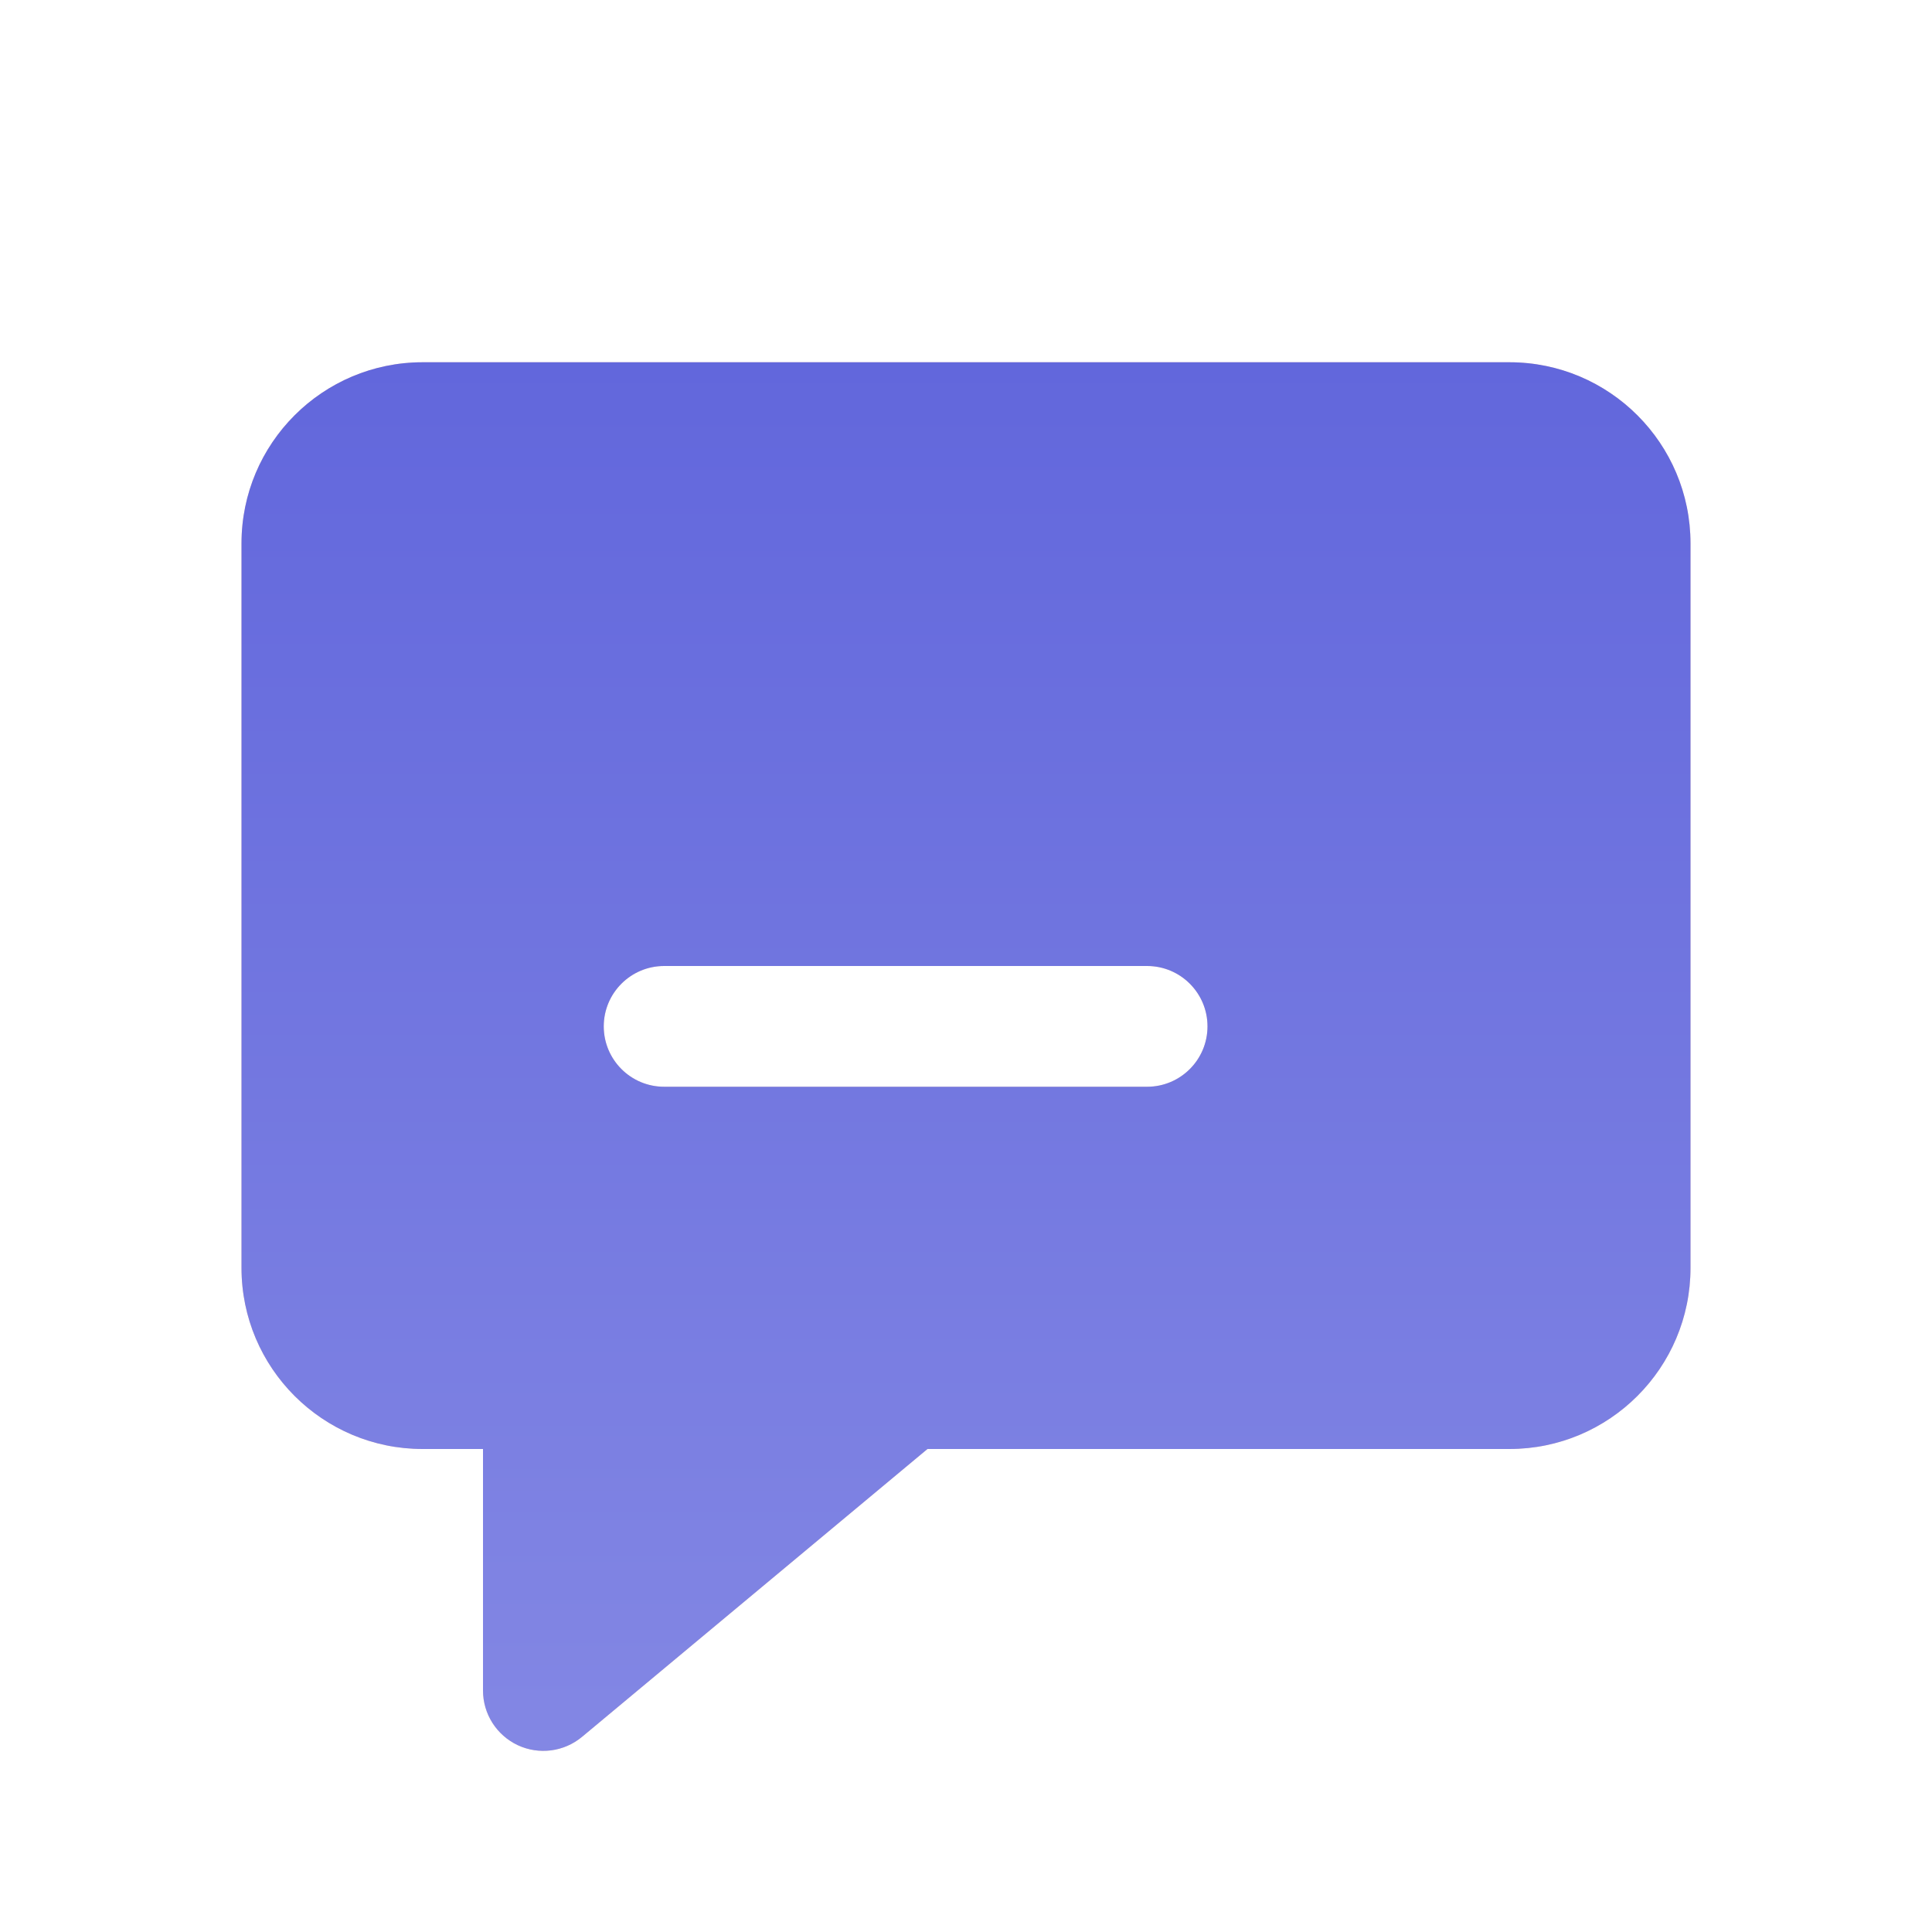
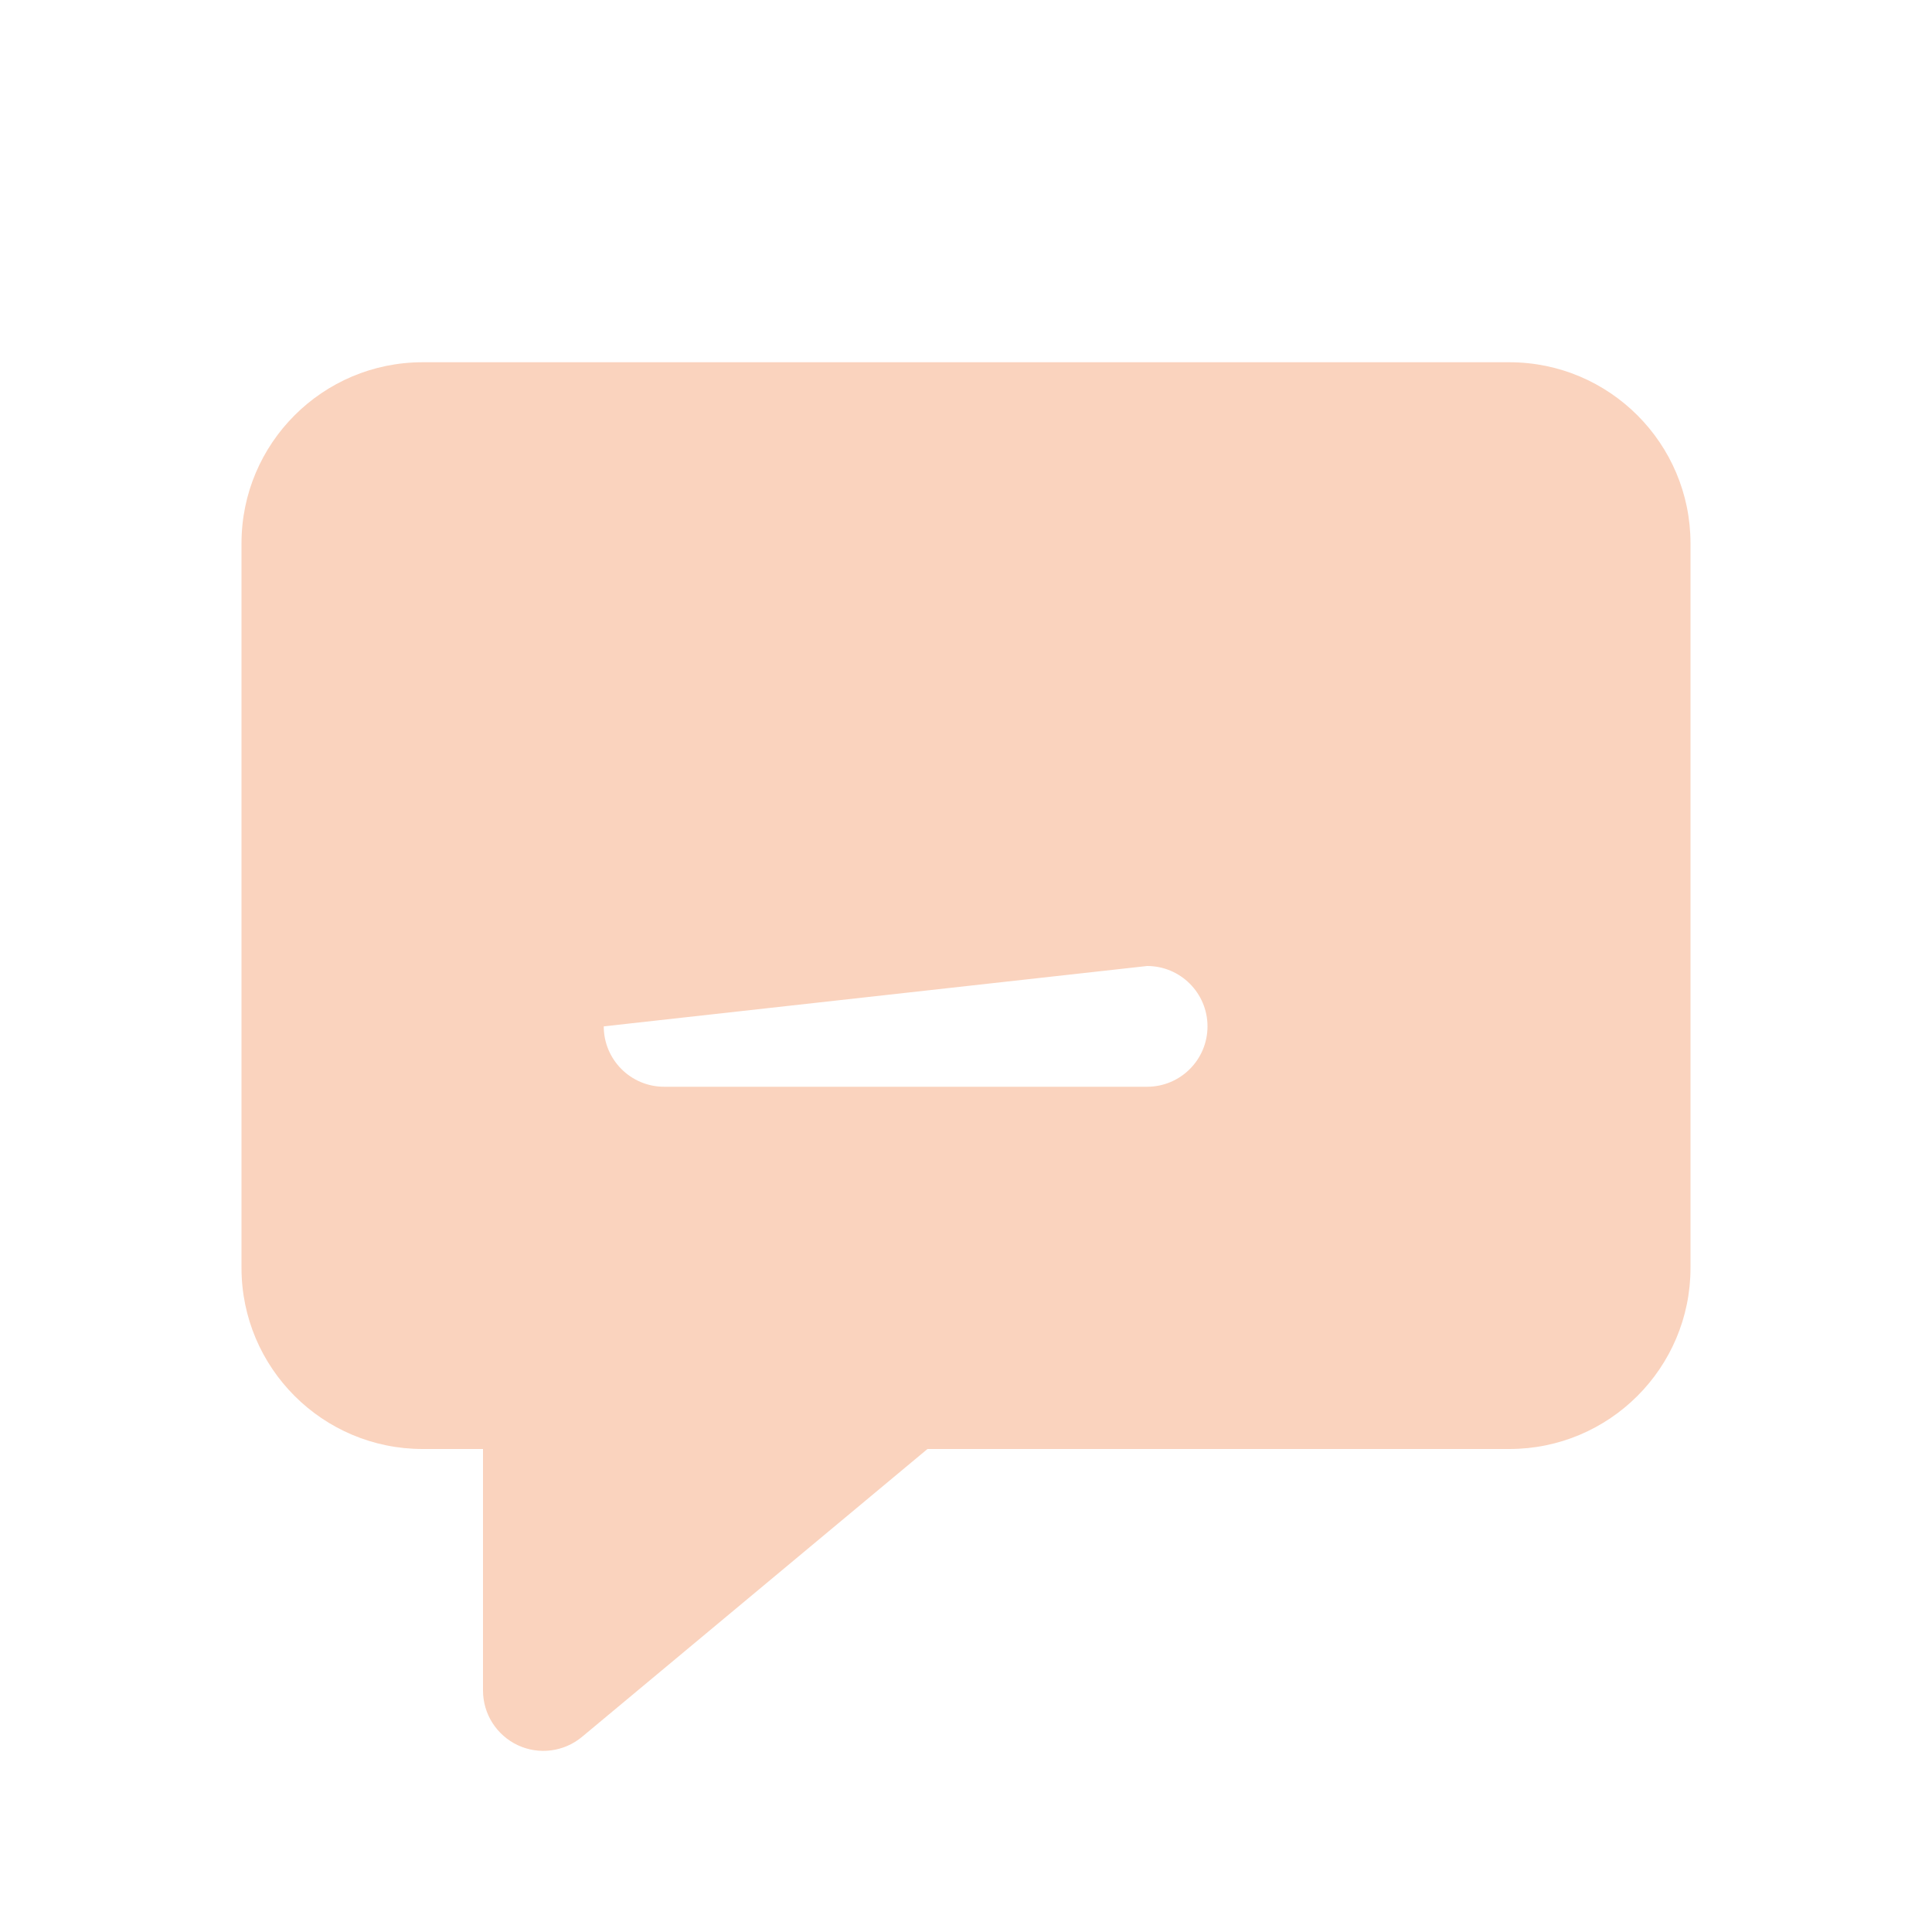
<svg xmlns="http://www.w3.org/2000/svg" width="16" height="16" viewBox="0 0 16 16" fill="none">
-   <path fillRule="evenodd" clipRule="evenodd" d="M3.5 3C2.672 3 2 3.672 2 4.5V10.5C2 11.328 2.672 12 3.5 12H4V14C4 14.194 4.112 14.37 4.288 14.453C4.464 14.535 4.671 14.508 4.82 14.384L7.681 12H12.5C13.328 12 14 11.328 14 10.5V4.5C14 3.672 13.328 3 12.5 3H3.5ZM5 8.5C5 8.224 5.224 8 5.5 8L9.5 8C9.776 8 10 8.224 10 8.5C10 8.776 9.776 9 9.5 9L5.5 9C5.224 9 5 8.776 5 8.5ZM5.5 6C5.224 6 5 6.224 5 6.5C5 6.776 5.224 7 5.5 7H7.5C7.776 7 8 6.776 8 6.5C8 6.224 7.776 6 7.5 6L5.5 6Z" fill="#FAD3BE" />
-   <path fillRule="evenodd" clipRule="evenodd" d="M3.5 3C2.672 3 2 3.672 2 4.5V10.5C2 11.328 2.672 12 3.5 12H4V14C4 14.194 4.112 14.37 4.288 14.453C4.464 14.535 4.671 14.508 4.82 14.384L7.681 12H12.5C13.328 12 14 11.328 14 10.5V4.5C14 3.672 13.328 3 12.5 3H3.5ZM5 8.5C5 8.224 5.224 8 5.5 8L9.5 8C9.776 8 10 8.224 10 8.5C10 8.776 9.776 9 9.5 9L5.5 9C5.224 9 5 8.776 5 8.5ZM5.5 6C5.224 6 5 6.224 5 6.5C5 6.776 5.224 7 5.5 7H7.5C7.776 7 8 6.776 8 6.5C8 6.224 7.776 6 7.5 6L5.5 6Z" fill="url(#paint0_linear_25_3232)" />
+   <path fillRule="evenodd" clipRule="evenodd" d="M3.5 3C2.672 3 2 3.672 2 4.5V10.5C2 11.328 2.672 12 3.5 12H4V14C4 14.194 4.112 14.37 4.288 14.453C4.464 14.535 4.671 14.508 4.82 14.384L7.681 12H12.5C13.328 12 14 11.328 14 10.5V4.5C14 3.672 13.328 3 12.5 3H3.5ZM5 8.5L9.5 8C9.776 8 10 8.224 10 8.5C10 8.776 9.776 9 9.5 9L5.5 9C5.224 9 5 8.776 5 8.5ZM5.5 6C5.224 6 5 6.224 5 6.5C5 6.776 5.224 7 5.5 7H7.5C7.776 7 8 6.776 8 6.5C8 6.224 7.776 6 7.5 6L5.5 6Z" fill="#FAD3BE" />
  <defs>
    <linearGradient id="paint0_linear_25_3232" x1="8" y1="3" x2="8" y2="14.5" gradientUnits="userSpaceOnUse">
      <stop stop-color="#6267DC" />
      <stop offset="1" stop-color="#8387E4" />
    </linearGradient>
  </defs>
</svg>